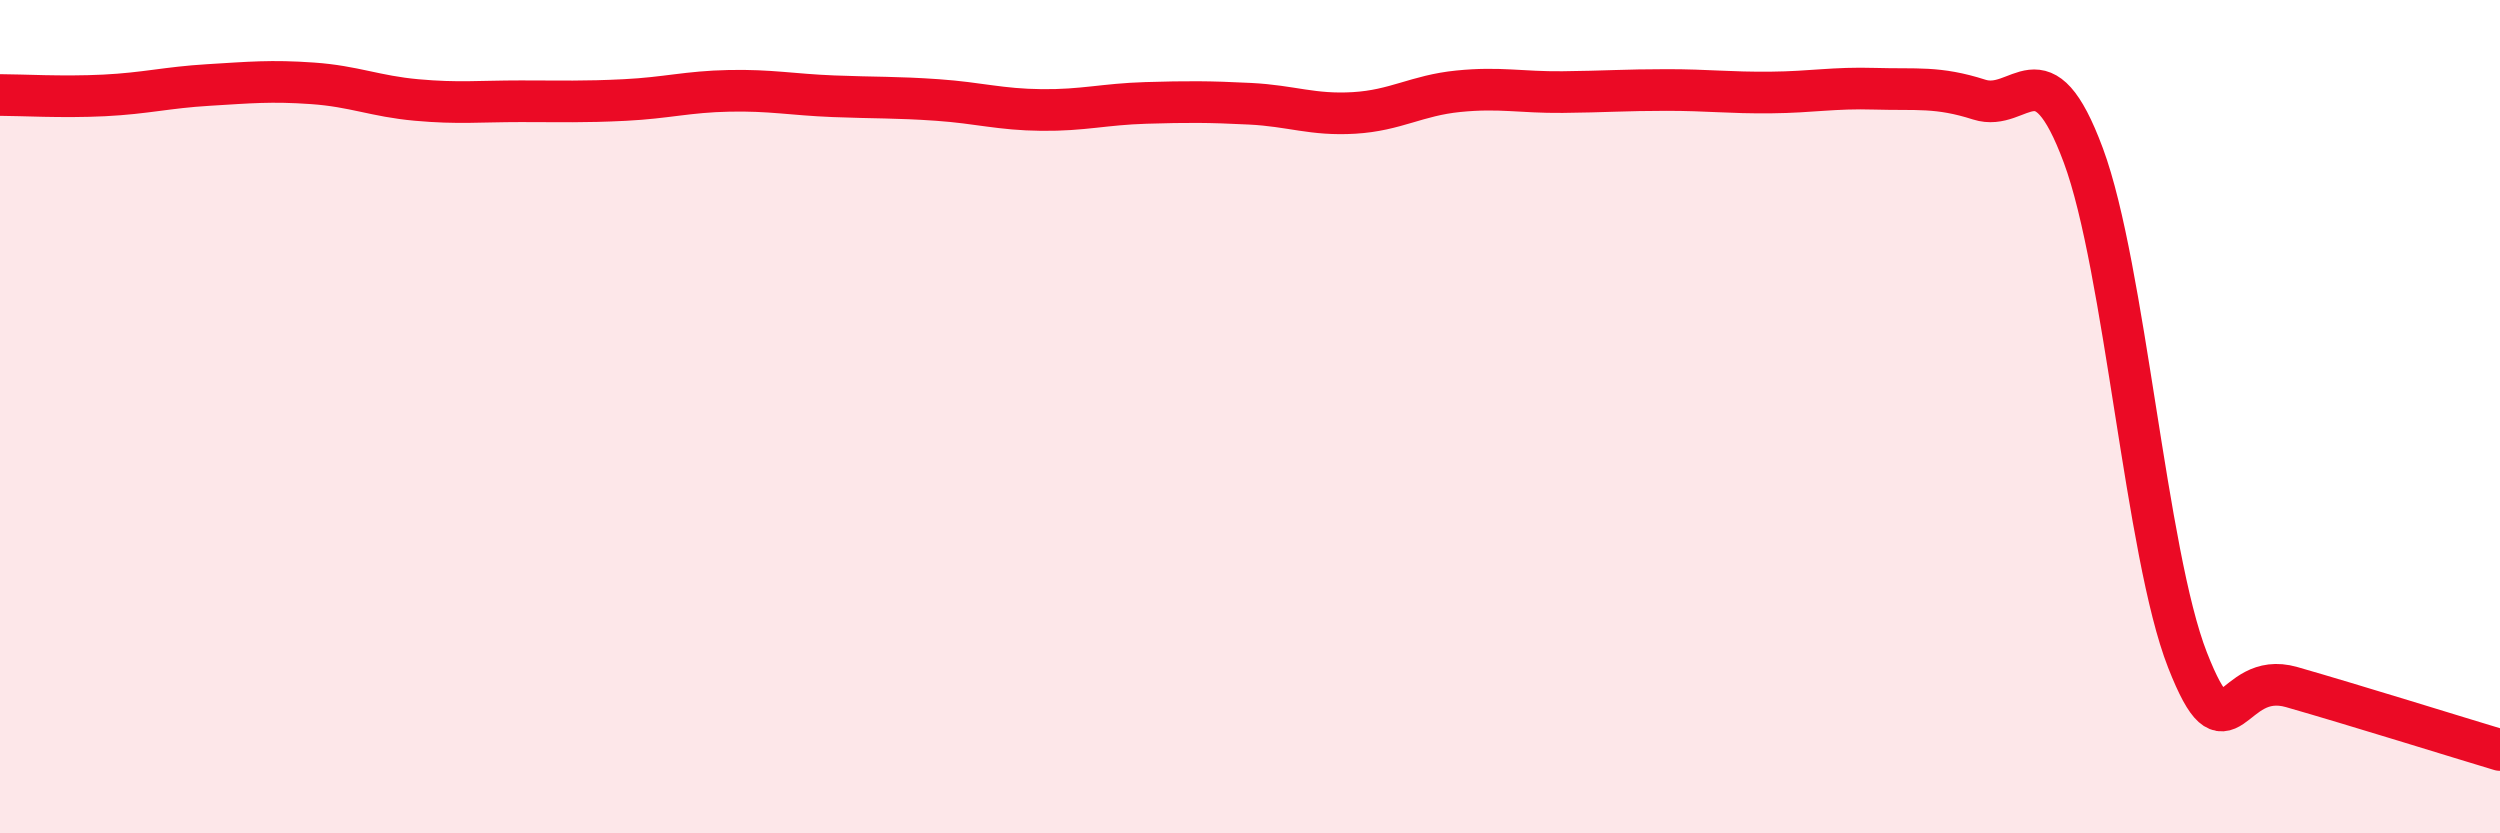
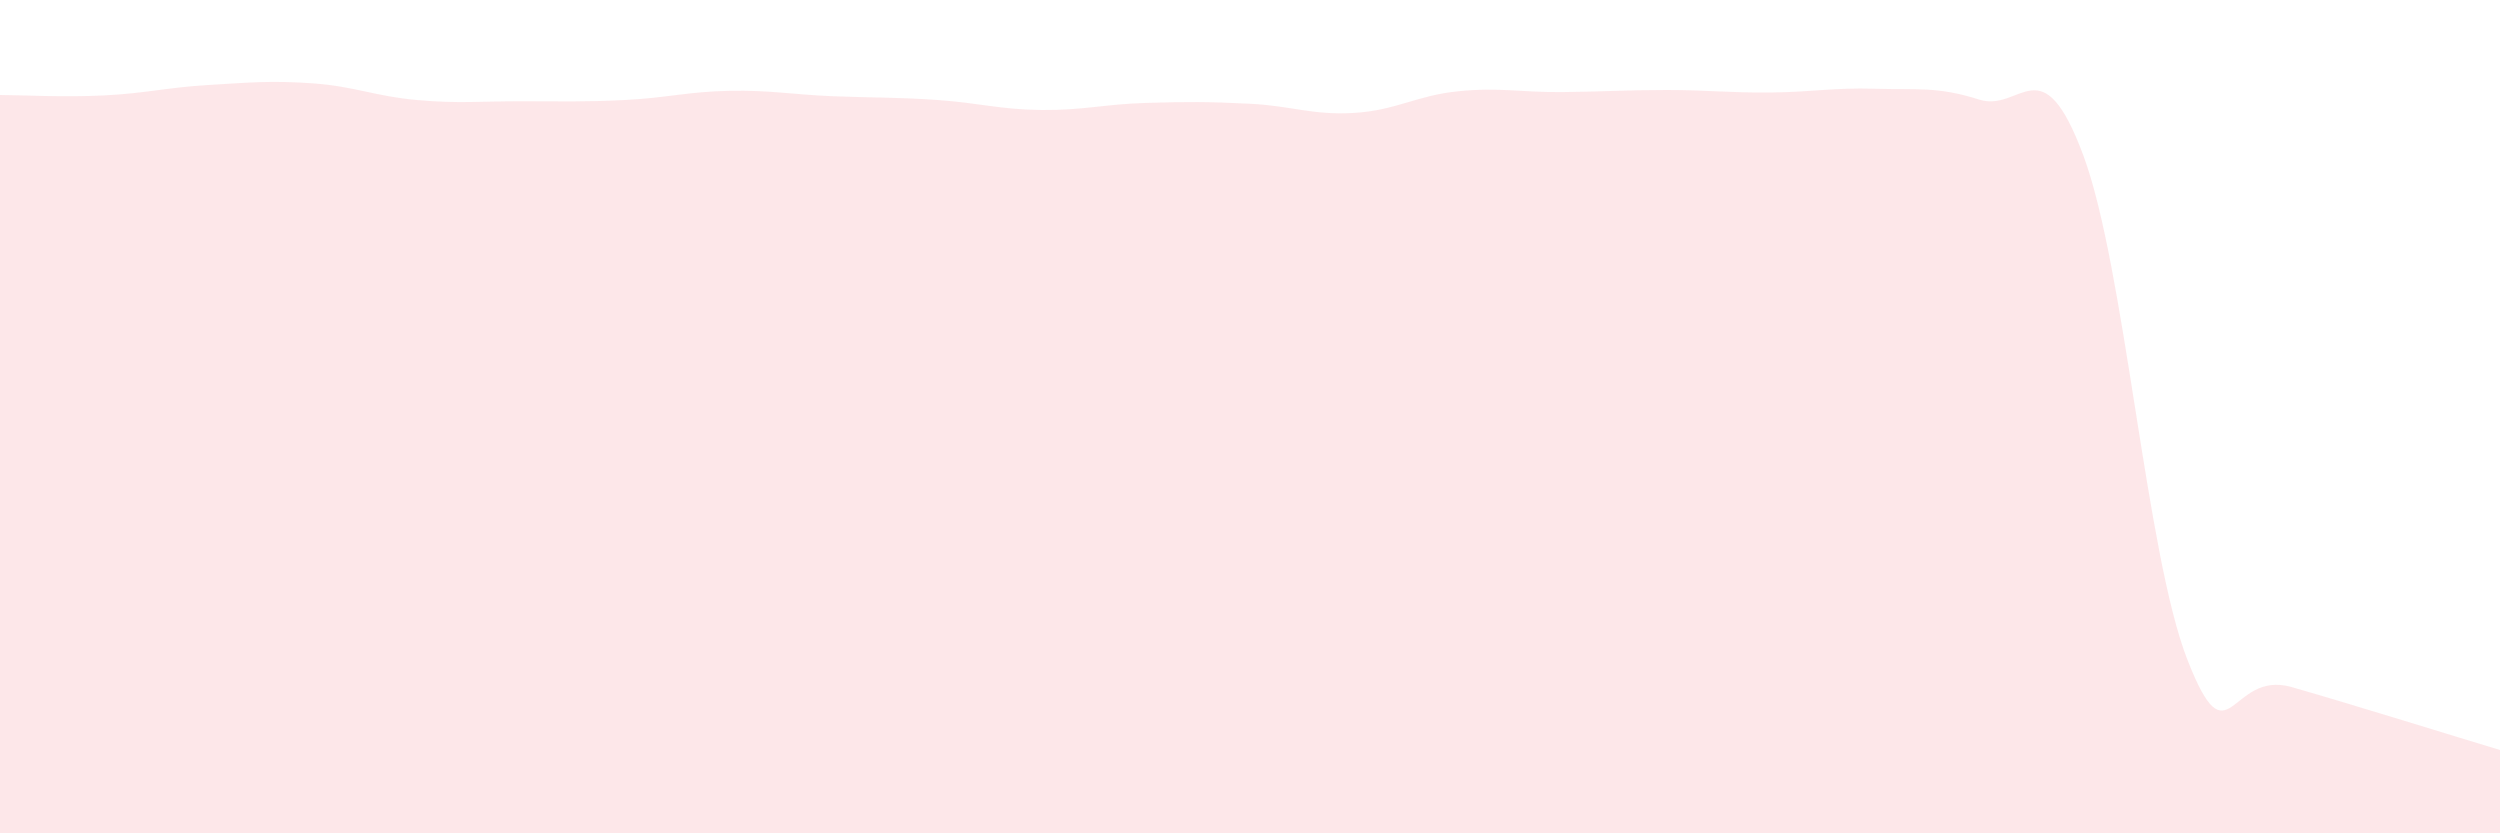
<svg xmlns="http://www.w3.org/2000/svg" width="60" height="20" viewBox="0 0 60 20">
  <path d="M 0,2.28 C 0.5,2.28 1.5,2.34 2.5,2.29 C 3.5,2.24 4,2.1 5,2.04 C 6,1.98 6.5,1.93 7.5,2 C 8.5,2.07 9,2.31 10,2.4 C 11,2.49 11.5,2.43 12.5,2.43 C 13.5,2.43 14,2.45 15,2.4 C 16,2.35 16.5,2.2 17.5,2.18 C 18.5,2.16 19,2.27 20,2.31 C 21,2.35 21.5,2.33 22.5,2.4 C 23.5,2.47 24,2.63 25,2.64 C 26,2.65 26.5,2.5 27.5,2.47 C 28.5,2.44 29,2.44 30,2.49 C 31,2.54 31.5,2.77 32.5,2.71 C 33.5,2.65 34,2.29 35,2.19 C 36,2.09 36.5,2.22 37.5,2.21 C 38.5,2.2 39,2.16 40,2.16 C 41,2.16 41.5,2.23 42.5,2.22 C 43.5,2.21 44,2.1 45,2.13 C 46,2.16 46.5,2.07 47.5,2.39 C 48.5,2.71 49,1.04 50,3.73 C 51,6.42 51.5,13.29 52.5,15.84 C 53.5,18.39 53.5,16.06 55,16.49 C 56.5,16.92 59,17.7 60,18L60 20L0 20Z" fill="#EB0A25" opacity="0.1" stroke-linecap="round" stroke-linejoin="round" />
-   <path d="M 0,2.28 C 0.5,2.28 1.5,2.34 2.5,2.29 C 3.5,2.24 4,2.1 5,2.04 C 6,1.98 6.5,1.93 7.5,2 C 8.5,2.07 9,2.31 10,2.4 C 11,2.49 11.5,2.43 12.5,2.43 C 13.5,2.43 14,2.45 15,2.4 C 16,2.35 16.5,2.2 17.5,2.18 C 18.5,2.16 19,2.27 20,2.31 C 21,2.35 21.5,2.33 22.5,2.4 C 23.5,2.47 24,2.63 25,2.64 C 26,2.65 26.5,2.5 27.5,2.47 C 28.5,2.44 29,2.44 30,2.49 C 31,2.54 31.5,2.77 32.5,2.71 C 33.5,2.65 34,2.29 35,2.19 C 36,2.09 36.5,2.22 37.5,2.21 C 38.5,2.2 39,2.16 40,2.16 C 41,2.16 41.5,2.23 42.5,2.22 C 43.5,2.21 44,2.1 45,2.13 C 46,2.16 46.5,2.07 47.5,2.39 C 48.5,2.71 49,1.04 50,3.73 C 51,6.42 51.5,13.29 52.5,15.84 C 53.5,18.39 53.5,16.06 55,16.49 C 56.5,16.92 59,17.7 60,18" stroke="#EB0A25" stroke-width="1" fill="none" stroke-linecap="round" stroke-linejoin="round" />
</svg>